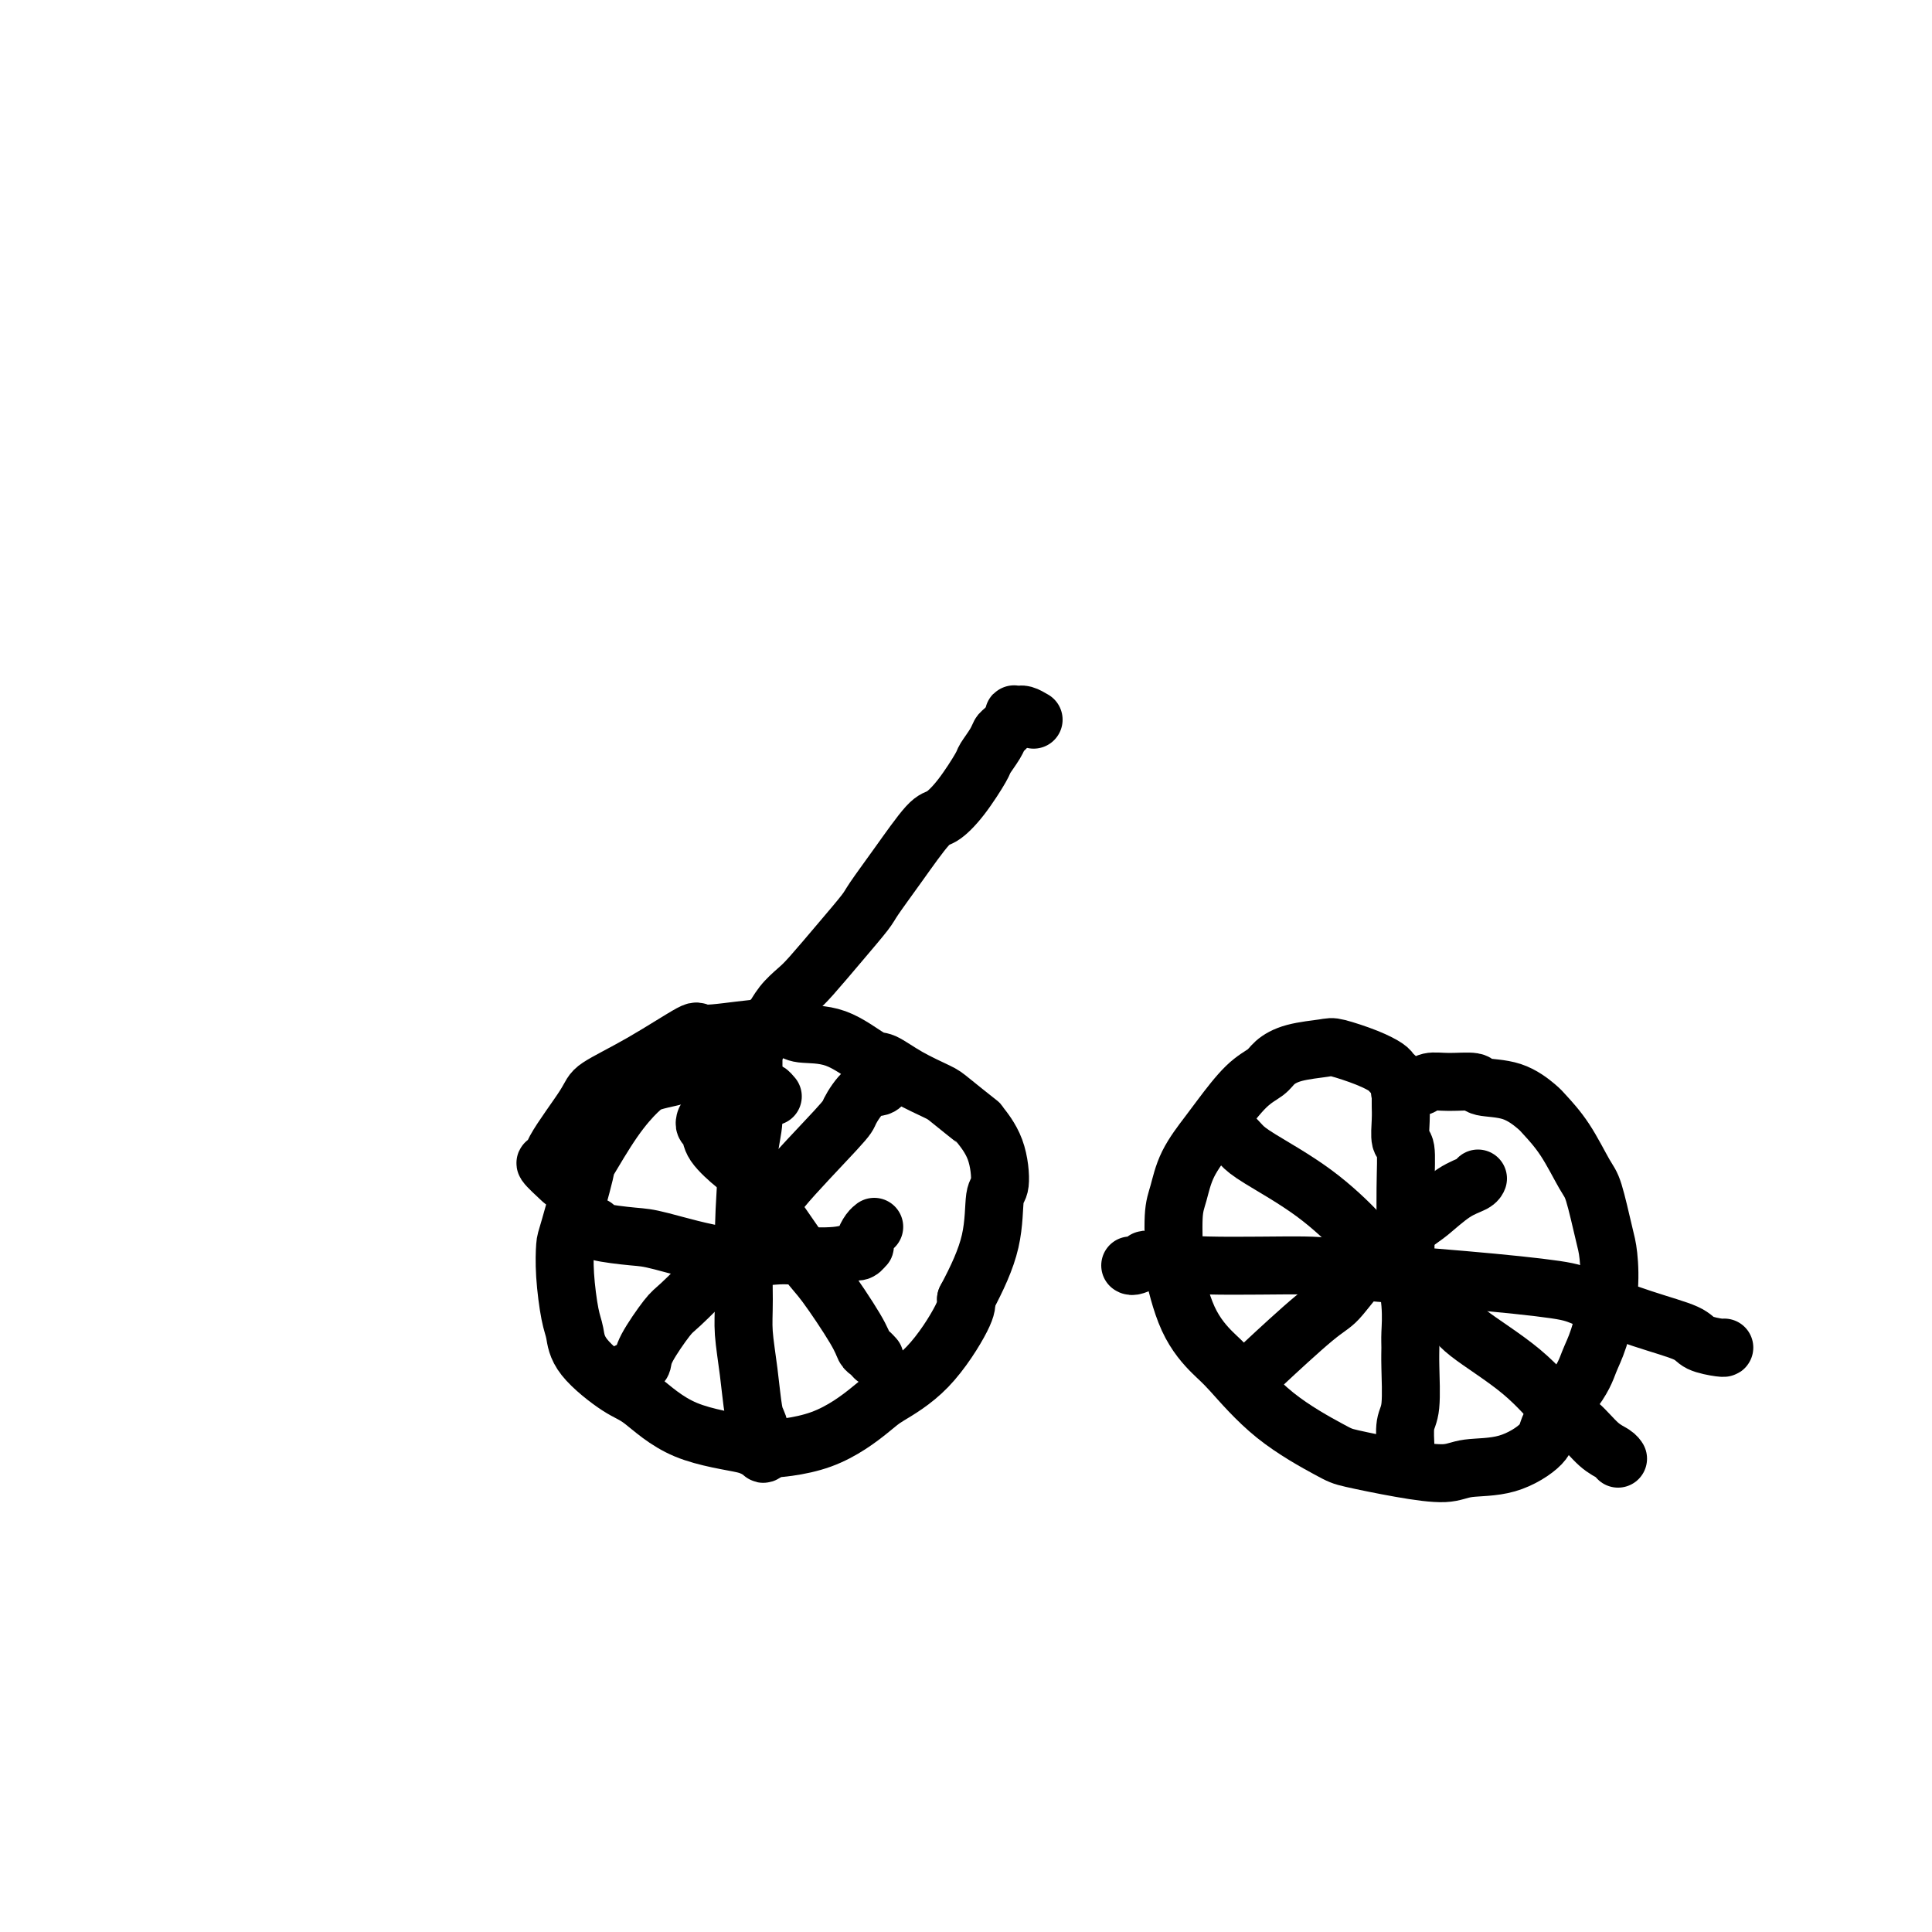
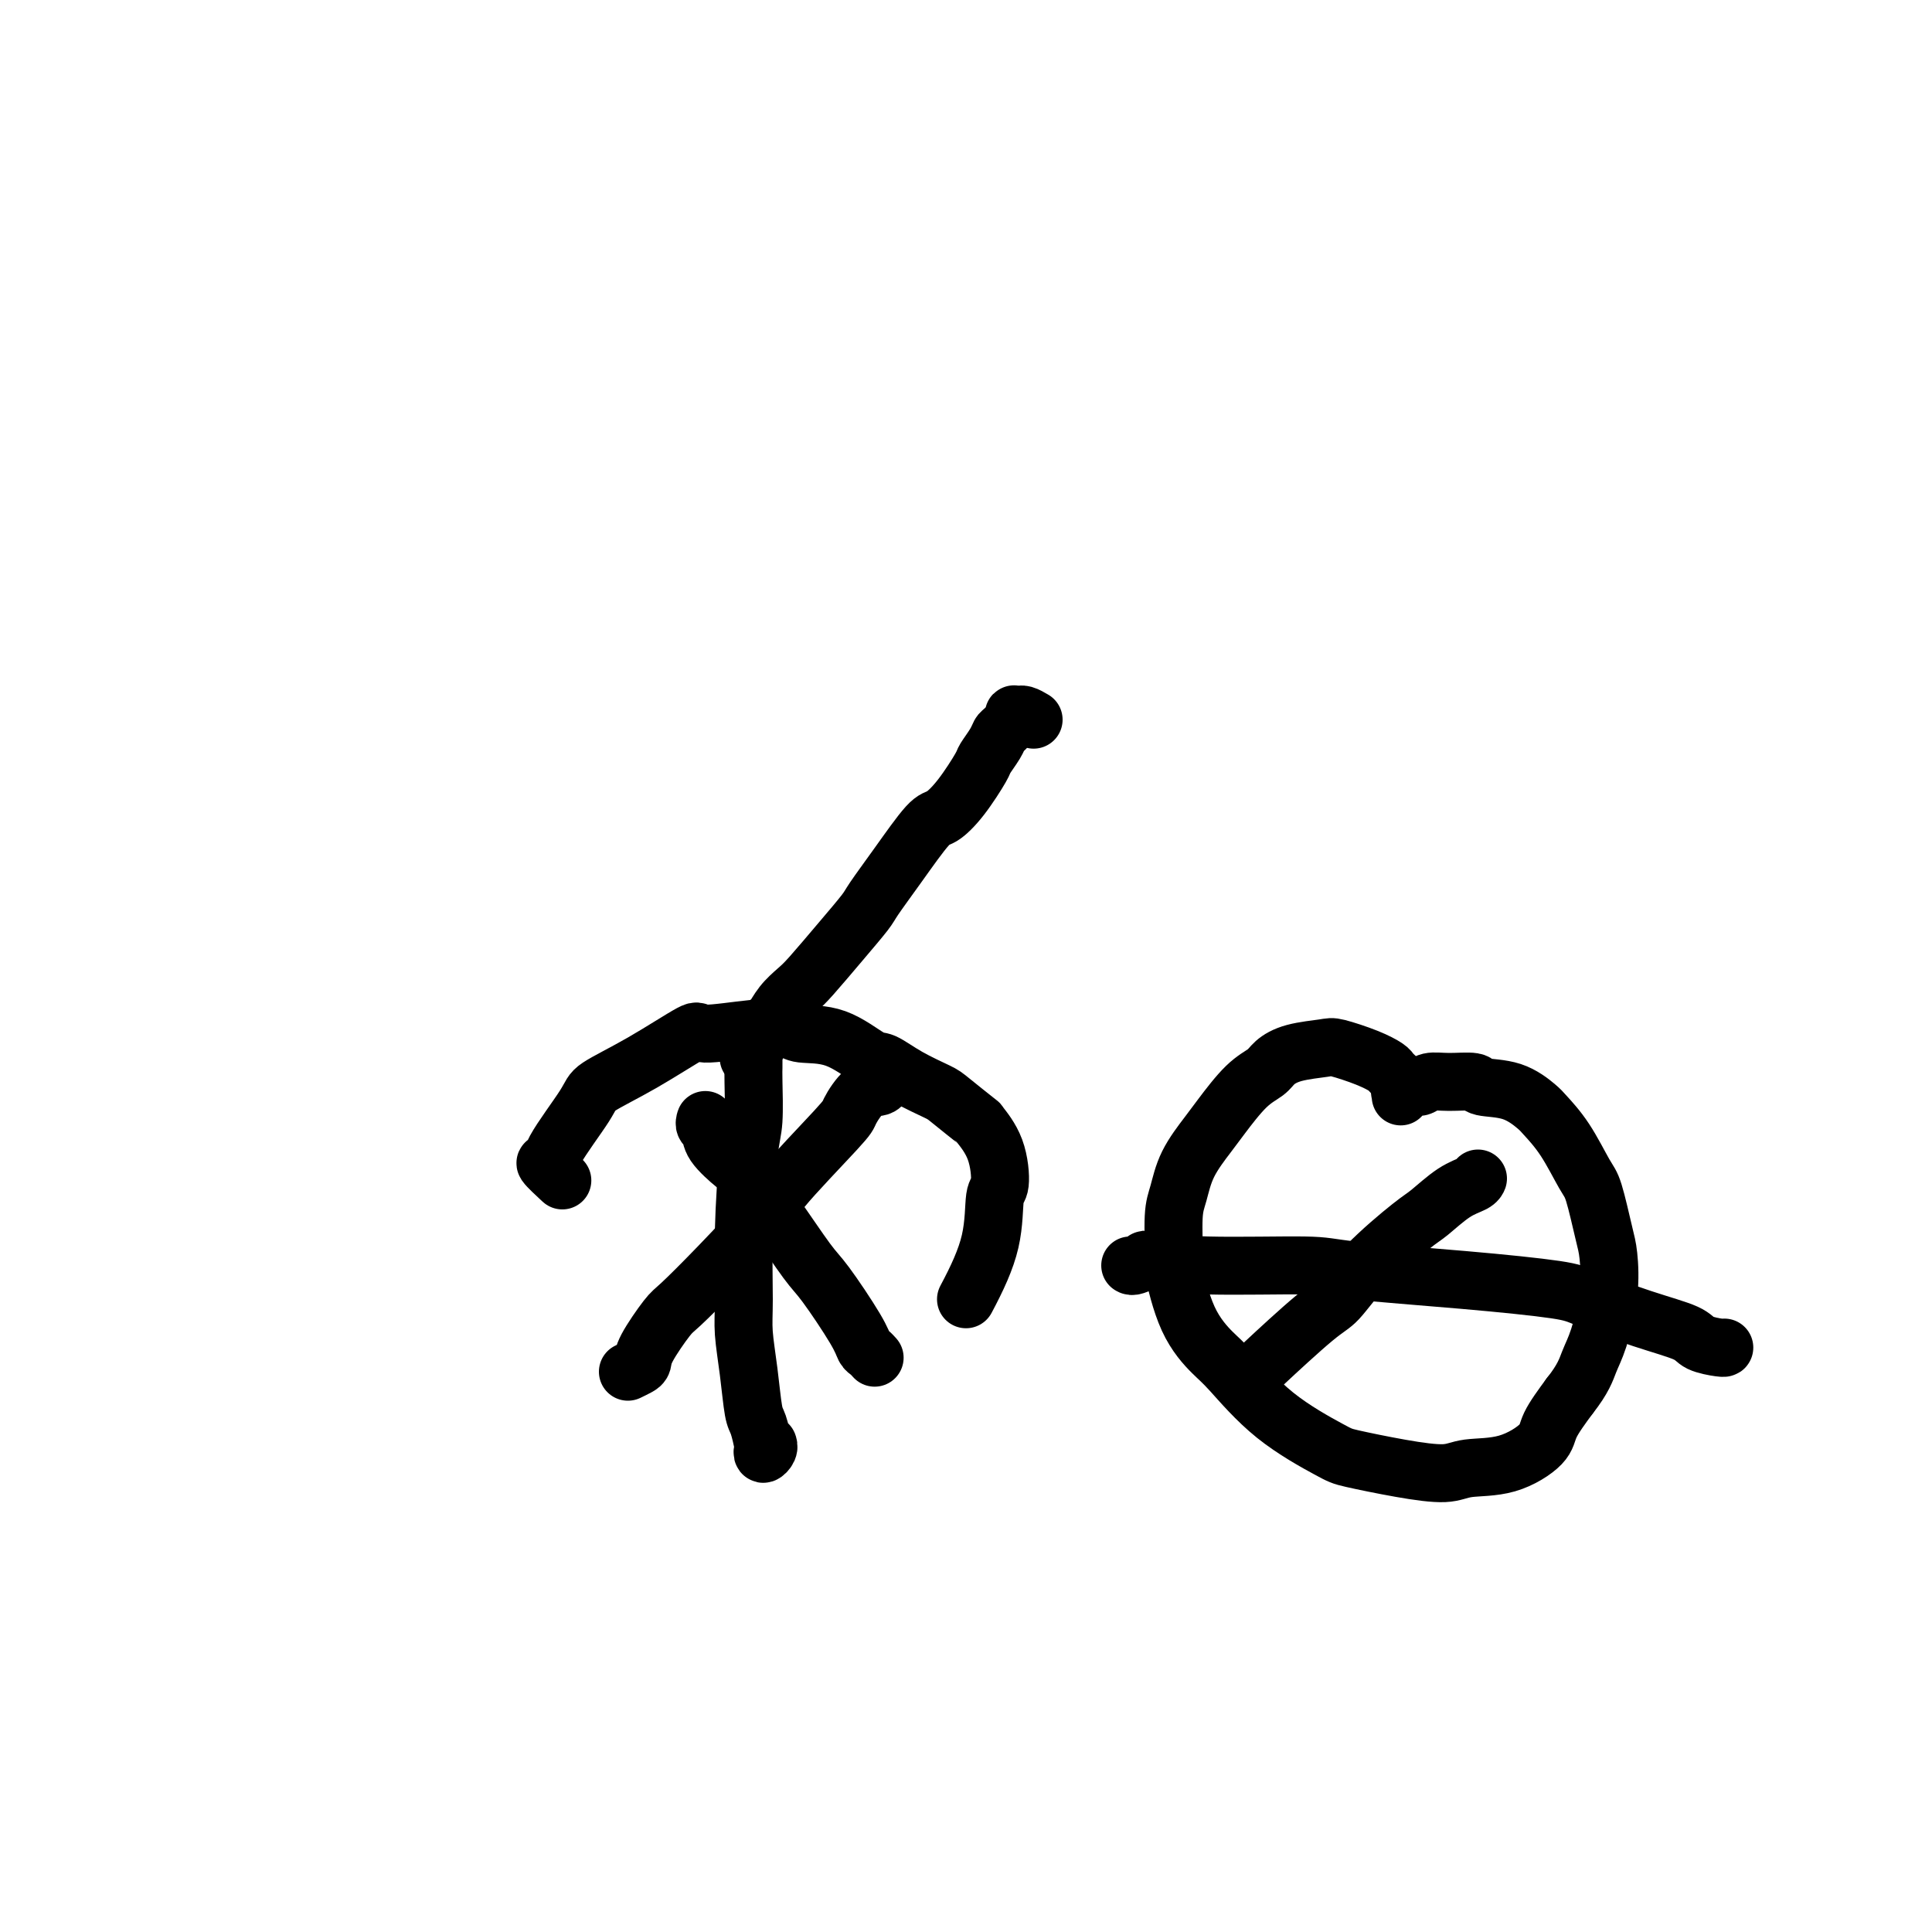
<svg xmlns="http://www.w3.org/2000/svg" viewBox="0 0 400 400" version="1.1">
  <g fill="none" stroke="#000000" stroke-width="12" stroke-linecap="round" stroke-linejoin="round">
-     <path d="M160,227c-0.370,-0.439 -0.740,-0.878 -1,-1c-0.260,-0.122 -0.410,0.072 -1,0c-0.590,-0.072 -1.620,-0.408 -3,-1c-1.380,-0.592 -3.111,-1.438 -5,-2c-1.889,-0.562 -3.936,-0.841 -5,-1c-1.064,-0.159 -1.147,-0.200 -2,0c-0.853,0.200 -2.478,0.640 -4,1c-1.522,0.360 -2.941,0.640 -4,1c-1.059,0.360 -1.758,0.800 -3,2c-1.242,1.200 -3.026,3.158 -5,6c-1.974,2.842 -4.137,6.567 -5,8c-0.863,1.433 -0.424,0.575 -1,3c-0.576,2.425 -2.165,8.132 -3,11c-0.835,2.868 -0.916,2.897 -1,4c-0.084,1.103 -0.171,3.279 0,6c0.171,2.721 0.601,5.985 1,8c0.399,2.015 0.766,2.780 1,4c0.234,1.220 0.334,2.893 2,5c1.666,2.107 4.900,4.646 7,6c2.100,1.354 3.068,1.524 5,3c1.932,1.476 4.829,4.260 9,6c4.171,1.740 9.616,2.438 12,3c2.384,0.562 1.706,0.988 4,1c2.294,0.012 7.561,-0.391 12,-2c4.439,-1.609 8.051,-4.423 10,-6c1.949,-1.577 2.234,-1.918 4,-3c1.766,-1.082 5.014,-2.907 8,-6c2.986,-3.093 5.710,-7.455 7,-10c1.290,-2.545 1.145,-3.272 1,-4" />
    <path d="M200,269c2.326,-4.362 4.143,-8.266 5,-12c0.857,-3.734 0.756,-7.298 1,-9c0.244,-1.702 0.833,-1.541 1,-3c0.167,-1.459 -0.087,-4.536 -1,-7c-0.913,-2.464 -2.483,-4.315 -3,-5c-0.517,-0.685 0.020,-0.205 -1,-1c-1.020,-0.795 -3.596,-2.864 -5,-4c-1.404,-1.136 -1.636,-1.338 -3,-2c-1.364,-0.662 -3.861,-1.784 -6,-3c-2.139,-1.216 -3.921,-2.525 -5,-3c-1.079,-0.475 -1.454,-0.114 -3,-1c-1.546,-0.886 -4.261,-3.017 -7,-4c-2.739,-0.983 -5.500,-0.818 -7,-1c-1.500,-0.182 -1.737,-0.710 -3,-1c-1.263,-0.290 -3.551,-0.341 -7,0c-3.449,0.341 -8.061,1.075 -10,1c-1.939,-0.075 -1.207,-0.960 -3,0c-1.793,0.960 -6.111,3.764 -10,6c-3.889,2.236 -7.350,3.902 -9,5c-1.650,1.098 -1.489,1.626 -3,4c-1.511,2.374 -4.695,6.595 -6,9c-1.305,2.405 -0.731,2.995 -1,3c-0.269,0.005 -1.380,-0.576 -1,0c0.380,0.576 2.251,2.307 3,3c0.749,0.693 0.374,0.346 0,0" />
    <path d="M156,218c-0.000,-0.089 -0.000,-0.177 0,0c0.000,0.177 0.001,0.620 0,1c-0.001,0.380 -0.003,0.696 0,1c0.003,0.304 0.011,0.595 0,1c-0.011,0.405 -0.041,0.926 0,3c0.041,2.074 0.154,5.703 0,8c-0.154,2.297 -0.574,3.261 -1,7c-0.426,3.739 -0.857,10.252 -1,16c-0.143,5.748 0.003,10.731 0,14c-0.003,3.269 -0.155,4.824 0,7c0.155,2.176 0.616,4.974 1,8c0.384,3.026 0.690,6.279 1,8c0.310,1.721 0.623,1.908 1,3c0.377,1.092 0.819,3.087 1,4c0.181,0.913 0.101,0.742 0,1c-0.101,0.258 -0.223,0.946 0,1c0.223,0.054 0.791,-0.524 1,-1c0.209,-0.476 0.060,-0.850 0,-1c-0.060,-0.150 -0.030,-0.075 0,0" />
-     <path d="M123,254c0.073,-0.085 0.147,-0.169 0,0c-0.147,0.169 -0.514,0.592 1,1c1.514,0.408 4.907,0.803 7,1c2.093,0.197 2.884,0.197 6,1c3.116,0.803 8.555,2.408 13,3c4.445,0.592 7.894,0.173 10,0c2.106,-0.173 2.868,-0.098 5,0c2.132,0.098 5.633,0.218 8,0c2.367,-0.218 3.601,-0.776 4,-1c0.399,-0.224 -0.037,-0.115 0,0c0.037,0.115 0.549,0.234 1,0c0.451,-0.234 0.843,-0.823 1,-1c0.157,-0.177 0.081,0.058 0,0c-0.081,-0.058 -0.166,-0.407 0,-1c0.166,-0.593 0.583,-1.429 1,-2c0.417,-0.571 0.833,-0.877 1,-1c0.167,-0.123 0.083,-0.061 0,0" />
    <path d="M146,232c0.030,-0.099 0.061,-0.198 0,0c-0.061,0.198 -0.213,0.692 0,1c0.213,0.308 0.791,0.429 1,1c0.209,0.571 0.048,1.592 1,3c0.952,1.408 3.017,3.204 4,4c0.983,0.796 0.883,0.594 2,2c1.117,1.406 3.451,4.422 6,8c2.549,3.578 5.313,7.718 7,10c1.687,2.282 2.298,2.706 4,5c1.702,2.294 4.495,6.457 6,9c1.505,2.543 1.723,3.465 2,4c0.277,0.535 0.613,0.682 1,1c0.387,0.318 0.825,0.805 1,1c0.175,0.195 0.088,0.097 0,0" />
    <path d="M130,284c0.733,-0.355 1.467,-0.710 2,-1c0.533,-0.290 0.867,-0.514 1,-1c0.133,-0.486 0.066,-1.234 1,-3c0.934,-1.766 2.871,-4.550 4,-6c1.129,-1.450 1.452,-1.565 3,-3c1.548,-1.435 4.321,-4.188 8,-8c3.679,-3.812 8.262,-8.682 10,-11c1.738,-2.318 0.630,-2.084 3,-5c2.370,-2.916 8.218,-8.981 11,-12c2.782,-3.019 2.497,-2.991 3,-4c0.503,-1.009 1.795,-3.054 3,-4c1.205,-0.946 2.325,-0.793 3,-1c0.675,-0.207 0.907,-0.773 1,-1c0.093,-0.227 0.046,-0.113 0,0" />
    <path d="M290,224c-0.319,-0.328 -0.639,-0.656 -1,-1c-0.361,-0.344 -0.765,-0.706 -1,-1c-0.235,-0.294 -0.303,-0.522 -1,-1c-0.697,-0.478 -2.025,-1.208 -4,-2c-1.975,-0.792 -4.597,-1.646 -6,-2c-1.403,-0.354 -1.588,-0.208 -3,0c-1.412,0.208 -4.052,0.478 -6,1c-1.948,0.522 -3.206,1.295 -4,2c-0.794,0.705 -1.126,1.341 -2,2c-0.874,0.659 -2.289,1.341 -4,3c-1.711,1.659 -3.716,4.294 -5,6c-1.284,1.706 -1.846,2.483 -3,4c-1.154,1.517 -2.899,3.775 -4,6c-1.101,2.225 -1.556,4.417 -2,6c-0.444,1.583 -0.877,2.556 -1,5c-0.123,2.444 0.063,6.358 0,8c-0.063,1.642 -0.375,1.014 0,3c0.375,1.986 1.438,6.588 3,10c1.562,3.412 3.623,5.634 5,7c1.377,1.366 2.069,1.875 4,4c1.931,2.125 5.101,5.867 9,9c3.899,3.133 8.528,5.659 11,7c2.472,1.341 2.787,1.497 5,2c2.213,0.503 6.323,1.352 10,2c3.677,0.648 6.919,1.095 9,1c2.081,-0.095 3.000,-0.733 5,-1c2.000,-0.267 5.083,-0.164 8,-1c2.917,-0.836 5.670,-2.610 7,-4c1.330,-1.390 1.237,-2.397 2,-4c0.763,-1.603 2.381,-3.801 4,-6" />
    <path d="M325,289c2.828,-3.563 3.397,-5.470 4,-7c0.603,-1.530 1.241,-2.683 2,-5c0.759,-2.317 1.639,-5.800 2,-9c0.361,-3.200 0.205,-6.119 0,-8c-0.205,-1.881 -0.457,-2.724 -1,-5c-0.543,-2.276 -1.375,-5.984 -2,-8c-0.625,-2.016 -1.042,-2.341 -2,-4c-0.958,-1.659 -2.457,-4.654 -4,-7c-1.543,-2.346 -3.131,-4.044 -4,-5c-0.869,-0.956 -1.019,-1.170 -2,-2c-0.981,-0.830 -2.794,-2.276 -5,-3c-2.206,-0.724 -4.803,-0.726 -6,-1c-1.197,-0.274 -0.992,-0.821 -2,-1c-1.008,-0.179 -3.230,0.009 -5,0c-1.770,-0.009 -3.087,-0.214 -4,0c-0.913,0.214 -1.422,0.846 -2,1c-0.578,0.154 -1.227,-0.169 -2,0c-0.773,0.169 -1.671,0.829 -2,1c-0.329,0.171 -0.089,-0.146 0,0c0.089,0.146 0.025,0.756 0,1c-0.025,0.244 -0.013,0.122 0,0" />
-     <path d="M290,226c-0.001,0.324 -0.001,0.647 0,1c0.001,0.353 0.004,0.734 0,1c-0.004,0.266 -0.015,0.416 0,1c0.015,0.584 0.057,1.604 0,3c-0.057,1.396 -0.212,3.170 0,4c0.212,0.830 0.793,0.716 1,2c0.207,1.284 0.041,3.964 0,8c-0.041,4.036 0.042,9.427 0,12c-0.042,2.573 -0.208,2.329 0,4c0.208,1.671 0.789,5.256 1,8c0.211,2.744 0.053,4.648 0,6c-0.053,1.352 -0.000,2.154 0,3c0.000,0.846 -0.053,1.737 0,4c0.053,2.263 0.210,5.897 0,8c-0.210,2.103 -0.789,2.673 -1,4c-0.211,1.327 -0.056,3.411 0,5c0.056,1.589 0.011,2.685 0,3c-0.011,0.315 0.011,-0.150 0,0c-0.011,0.150 -0.054,0.917 0,1c0.054,0.083 0.207,-0.516 0,-1c-0.207,-0.484 -0.773,-0.853 -1,-1c-0.227,-0.147 -0.113,-0.074 0,0" />
    <path d="M234,262c0.170,0.105 0.339,0.210 1,0c0.661,-0.210 1.813,-0.733 2,-1c0.187,-0.267 -0.593,-0.276 1,0c1.593,0.276 5.557,0.837 12,1c6.443,0.163 15.365,-0.071 20,0c4.635,0.071 4.984,0.448 10,1c5.016,0.552 14.699,1.278 23,2c8.301,0.722 15.219,1.440 19,2c3.781,0.560 4.425,0.963 7,2c2.575,1.037 7.082,2.709 11,4c3.918,1.291 7.246,2.202 9,3c1.754,0.798 1.934,1.482 3,2c1.066,0.518 3.018,0.870 4,1c0.982,0.130 0.995,0.037 1,0c0.005,-0.037 0.003,-0.019 0,0" />
-     <path d="M253,234c0.669,0.246 1.338,0.492 2,1c0.662,0.508 1.316,1.277 2,2c0.684,0.723 1.398,1.400 4,3c2.602,1.600 7.092,4.122 11,7c3.908,2.878 7.235,6.110 9,8c1.765,1.890 1.967,2.436 5,5c3.033,2.564 8.898,7.146 12,10c3.102,2.854 3.442,3.979 6,6c2.558,2.021 7.333,4.937 11,8c3.667,3.063 6.226,6.275 8,8c1.774,1.725 2.762,1.965 4,3c1.238,1.035 2.724,2.866 4,4c1.276,1.134 2.342,1.572 3,2c0.658,0.428 0.908,0.846 1,1c0.092,0.154 0.026,0.044 0,0c-0.026,-0.044 -0.013,-0.022 0,0" />
    <path d="M258,285c0.297,0.120 0.595,0.240 1,0c0.405,-0.240 0.918,-0.840 1,-1c0.082,-0.160 -0.266,0.119 2,-2c2.266,-2.119 7.147,-6.634 10,-9c2.853,-2.366 3.680,-2.581 5,-4c1.320,-1.419 3.135,-4.043 6,-7c2.865,-2.957 6.782,-6.246 9,-8c2.218,-1.754 2.738,-1.973 4,-3c1.262,-1.027 3.266,-2.864 5,-4c1.734,-1.136 3.197,-1.573 4,-2c0.803,-0.427 0.947,-0.846 1,-1c0.053,-0.154 0.015,-0.044 0,0c-0.015,0.044 -0.008,0.022 0,0" />
    <path d="M155,219c0.365,-0.850 0.730,-1.701 1,-2c0.270,-0.299 0.446,-0.048 1,-1c0.554,-0.952 1.486,-3.108 2,-4c0.514,-0.892 0.611,-0.519 1,-1c0.389,-0.481 1.071,-1.817 2,-3c0.929,-1.183 2.106,-2.214 3,-3c0.894,-0.786 1.507,-1.325 3,-3c1.493,-1.675 3.867,-4.484 6,-7c2.133,-2.516 4.026,-4.738 5,-6c0.974,-1.262 1.029,-1.563 2,-3c0.971,-1.437 2.860,-4.010 5,-7c2.140,-2.990 4.533,-6.396 6,-8c1.467,-1.604 2.007,-1.406 3,-2c0.993,-0.594 2.437,-1.980 4,-4c1.563,-2.020 3.244,-4.672 4,-6c0.756,-1.328 0.588,-1.330 1,-2c0.412,-0.670 1.403,-2.007 2,-3c0.597,-0.993 0.801,-1.643 1,-2c0.199,-0.357 0.392,-0.421 1,-1c0.608,-0.579 1.631,-1.672 2,-2c0.369,-0.328 0.084,0.108 0,0c-0.084,-0.108 0.032,-0.762 0,-1c-0.032,-0.238 -0.213,-0.061 0,0c0.213,0.061 0.820,0.006 1,0c0.180,-0.006 -0.067,0.037 0,0c0.067,-0.037 0.448,-0.153 1,0c0.552,0.153 1.276,0.577 2,1" />
  </g>
</svg>